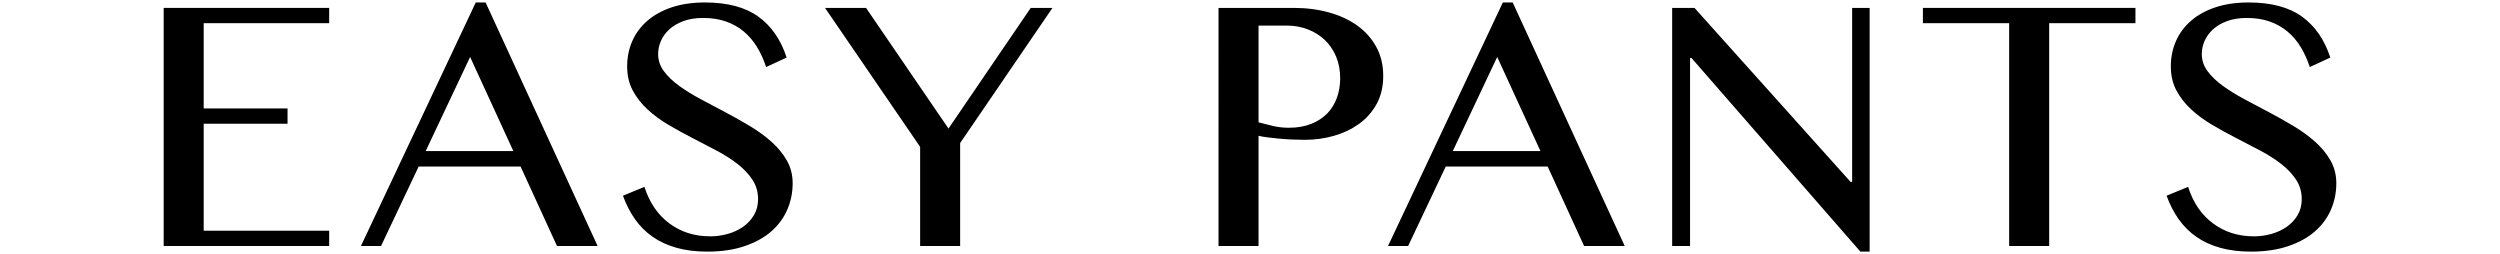
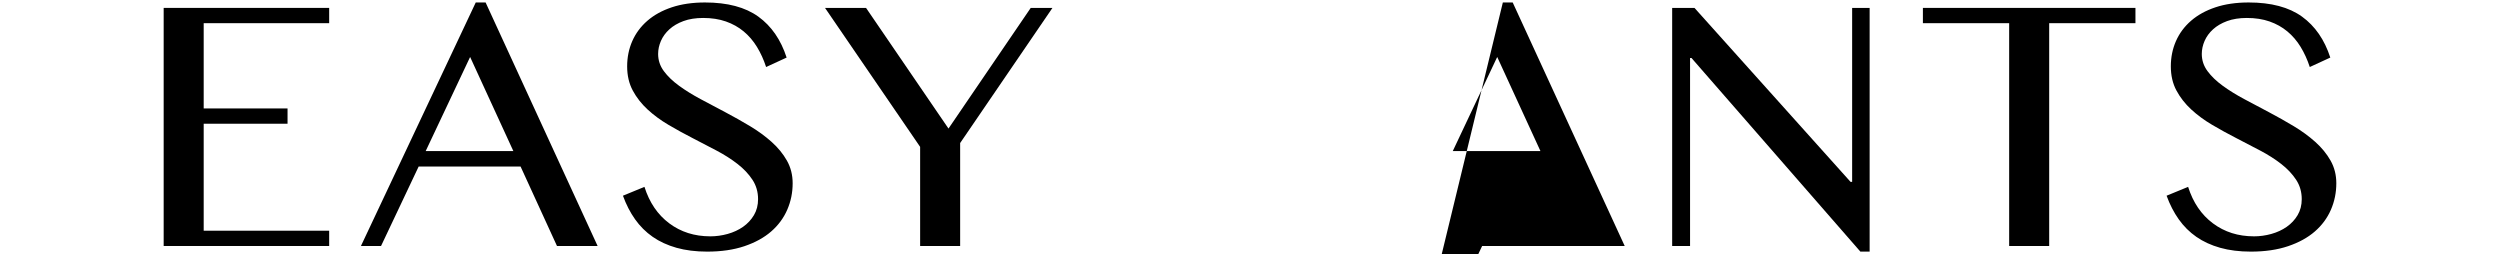
<svg xmlns="http://www.w3.org/2000/svg" id="_レイヤー_1" data-name="レイヤー_1" version="1.1" viewBox="0 0 610 62">
  <path d="M80.318,1.928v3.729h-30.618v20.804h20.46v3.729h-20.46v26.103h30.618v3.729h-40.383V1.928h40.383Z" />
  <path d="M118.488.603l27.331,59.42h-9.913l-8.88-19.381h-24.877l-9.175,19.381h-4.907L116.083.603h2.405ZM103.866,36.863h21.393l-10.55-22.963-10.843,22.963Z" />
  <path d="M173.29,57.668c1.44,0,2.862-.196,4.27-.589,1.406-.393,2.657-.973,3.754-1.741,1.096-.768,1.977-1.718,2.65-2.846.669-1.129,1.006-2.429,1.006-3.901,0-1.766-.46-3.344-1.374-4.735-.917-1.39-2.119-2.666-3.607-3.827-1.49-1.161-3.189-2.249-5.103-3.263-1.913-1.014-3.876-2.036-5.888-3.067-2.011-1.03-3.974-2.109-5.888-3.238-1.913-1.128-3.615-2.379-5.103-3.753-1.49-1.374-2.691-2.911-3.606-4.612-.915-1.7-1.374-3.663-1.374-5.888,0-2.224.417-4.285,1.251-6.182.835-1.897,2.061-3.549,3.681-4.956,1.618-1.406,3.606-2.502,5.961-3.287s5.053-1.178,8.097-1.178c5.495,0,9.837,1.153,13.027,3.459,3.189,2.307,5.487,5.635,6.893,9.985l-5.003,2.306c-.589-1.799-1.334-3.435-2.234-4.907-.901-1.472-1.979-2.731-3.238-3.778-1.26-1.047-2.707-1.856-4.341-2.429-1.638-.571-3.484-.858-5.545-.858-1.832,0-3.435.254-4.809.76-1.374.508-2.519,1.178-3.435,2.012-.917.833-1.602,1.774-2.061,2.821-.458,1.047-.687,2.11-.687,3.189,0,1.538.466,2.937,1.399,4.196.932,1.26,2.175,2.453,3.729,3.581,1.553,1.129,3.312,2.217,5.274,3.263,1.963,1.047,3.966,2.11,6.011,3.189,2.043,1.079,4.048,2.208,6.011,3.386s3.72,2.462,5.274,3.852c1.553,1.391,2.796,2.912,3.729,4.562.932,1.653,1.399,3.493,1.399,5.52,0,2.29-.442,4.449-1.326,6.477-.883,2.029-2.193,3.795-3.925,5.299-1.734,1.505-3.909,2.699-6.525,3.583-2.619.882-5.643,1.324-9.078,1.324-2.78,0-5.274-.312-7.483-.932-2.207-.622-4.146-1.513-5.813-2.674-1.67-1.161-3.101-2.584-4.294-4.27-1.195-1.684-2.182-3.606-2.967-5.765l5.249-2.159c1.21,3.827,3.23,6.796,6.059,8.905,2.828,2.111,6.159,3.165,9.985,3.165Z" />
  <path d="M211.313,1.928l20.119,29.44L251.499,1.928h5.299l-22.522,32.973v25.122h-9.764v-24.19L201.303,1.928h10.01Z" />
-   <path d="M297.319,1.928h18.401c3.042,0,5.888.368,8.538,1.104,2.65.735,4.955,1.807,6.918,3.213,1.963,1.407,3.509,3.14,4.637,5.201,1.129,2.061,1.693,4.416,1.693,7.066s-.548,4.956-1.643,6.918c-1.097,1.963-2.544,3.582-4.343,4.858-1.8,1.276-3.836,2.232-6.109,2.871-2.273.637-4.605.956-6.992.956-1.014,0-2.077-.025-3.189-.073-1.113-.05-2.184-.123-3.213-.221-1.031-.098-1.98-.204-2.846-.319-.867-.114-1.563-.237-2.086-.368v26.888h-9.765V1.928ZM307.083,29.847c1.079.294,2.248.589,3.508.883s2.543.442,3.852.442c2.093,0,3.933-.319,5.52-.956,1.586-.639,2.894-1.497,3.925-2.576,1.03-1.079,1.806-2.355,2.33-3.827.523-1.472.785-3.042.785-4.71,0-1.963-.335-3.736-1.006-5.324-.671-1.586-1.594-2.935-2.771-4.048-1.178-1.112-2.56-1.97-4.146-2.576-1.588-.605-3.281-.908-5.078-.908h-6.919v23.601Z" />
-   <path d="M369.099.603l27.331,59.42h-9.913l-8.88-19.381h-24.877l-9.175,19.381h-4.907L366.694.603h2.405ZM354.477,36.863h21.393l-10.55-22.963-10.843,22.963Z" />
+   <path d="M369.099.603l27.331,59.42h-9.913h-24.877l-9.175,19.381h-4.907L366.694.603h2.405ZM354.477,36.863h21.393l-10.55-22.963-10.843,22.963Z" />
  <path d="M408.007,1.928h5.446l38.076,42.443h.393V1.928h4.268v59.469h-2.256l-41.216-47.251h-.344v45.877h-4.366V1.928Z" />
  <path d="M521.05,1.928v3.729h-21.049v54.366h-9.765V5.657h-21.049V1.928h51.863Z" />
  <path d="M549.948,57.668c1.438,0,2.861-.196,4.268-.589,1.406-.393,2.657-.973,3.754-1.741,1.096-.768,1.979-1.718,2.65-2.846.669-1.129,1.005-2.429,1.005-3.901,0-1.766-.458-3.344-1.374-4.735-.915-1.39-2.118-2.666-3.606-3.827-1.488-1.161-3.189-2.249-5.103-3.263-1.913-1.014-3.876-2.036-5.888-3.067-2.011-1.03-3.974-2.109-5.888-3.238-1.913-1.128-3.615-2.379-5.103-3.753s-2.691-2.911-3.606-4.612c-.917-1.7-1.374-3.663-1.374-5.888,0-2.224.417-4.285,1.251-6.182.835-1.897,2.061-3.549,3.681-4.956,1.618-1.406,3.606-2.502,5.961-3.287s5.055-1.178,8.095-1.178c5.495,0,9.838,1.153,13.028,3.459,3.189,2.307,5.487,5.635,6.894,9.985l-5.006,2.306c-.589-1.799-1.333-3.435-2.232-4.907s-1.979-2.731-3.238-3.778c-1.26-1.047-2.707-1.856-4.343-2.429-1.636-.571-3.483-.858-5.544-.858-1.832,0-3.435.254-4.809.76-1.374.508-2.519,1.178-3.435,2.012-.917.833-1.604,1.774-2.061,2.821-.458,1.047-.687,2.11-.687,3.189,0,1.538.466,2.937,1.399,4.196.932,1.26,2.175,2.453,3.729,3.581,1.553,1.129,3.312,2.217,5.274,3.263,1.963,1.047,3.966,2.11,6.011,3.189,2.043,1.079,4.047,2.208,6.01,3.386s3.722,2.462,5.276,3.852c1.553,1.391,2.796,2.912,3.729,4.562.932,1.653,1.397,3.493,1.397,5.52,0,2.29-.441,4.449-1.324,6.477-.883,2.029-2.193,3.795-3.925,5.299-1.734,1.505-3.909,2.699-6.527,3.583-2.617.882-5.642,1.324-9.077,1.324-2.781,0-5.274-.312-7.483-.932-2.207-.622-4.145-1.513-5.815-2.674-1.667-1.161-3.099-2.584-4.293-4.27-1.194-1.684-2.184-3.606-2.969-5.765l5.251-2.159c1.21,3.827,3.23,6.796,6.059,8.905,2.83,2.111,6.157,3.165,9.986,3.165Z" />
</svg>